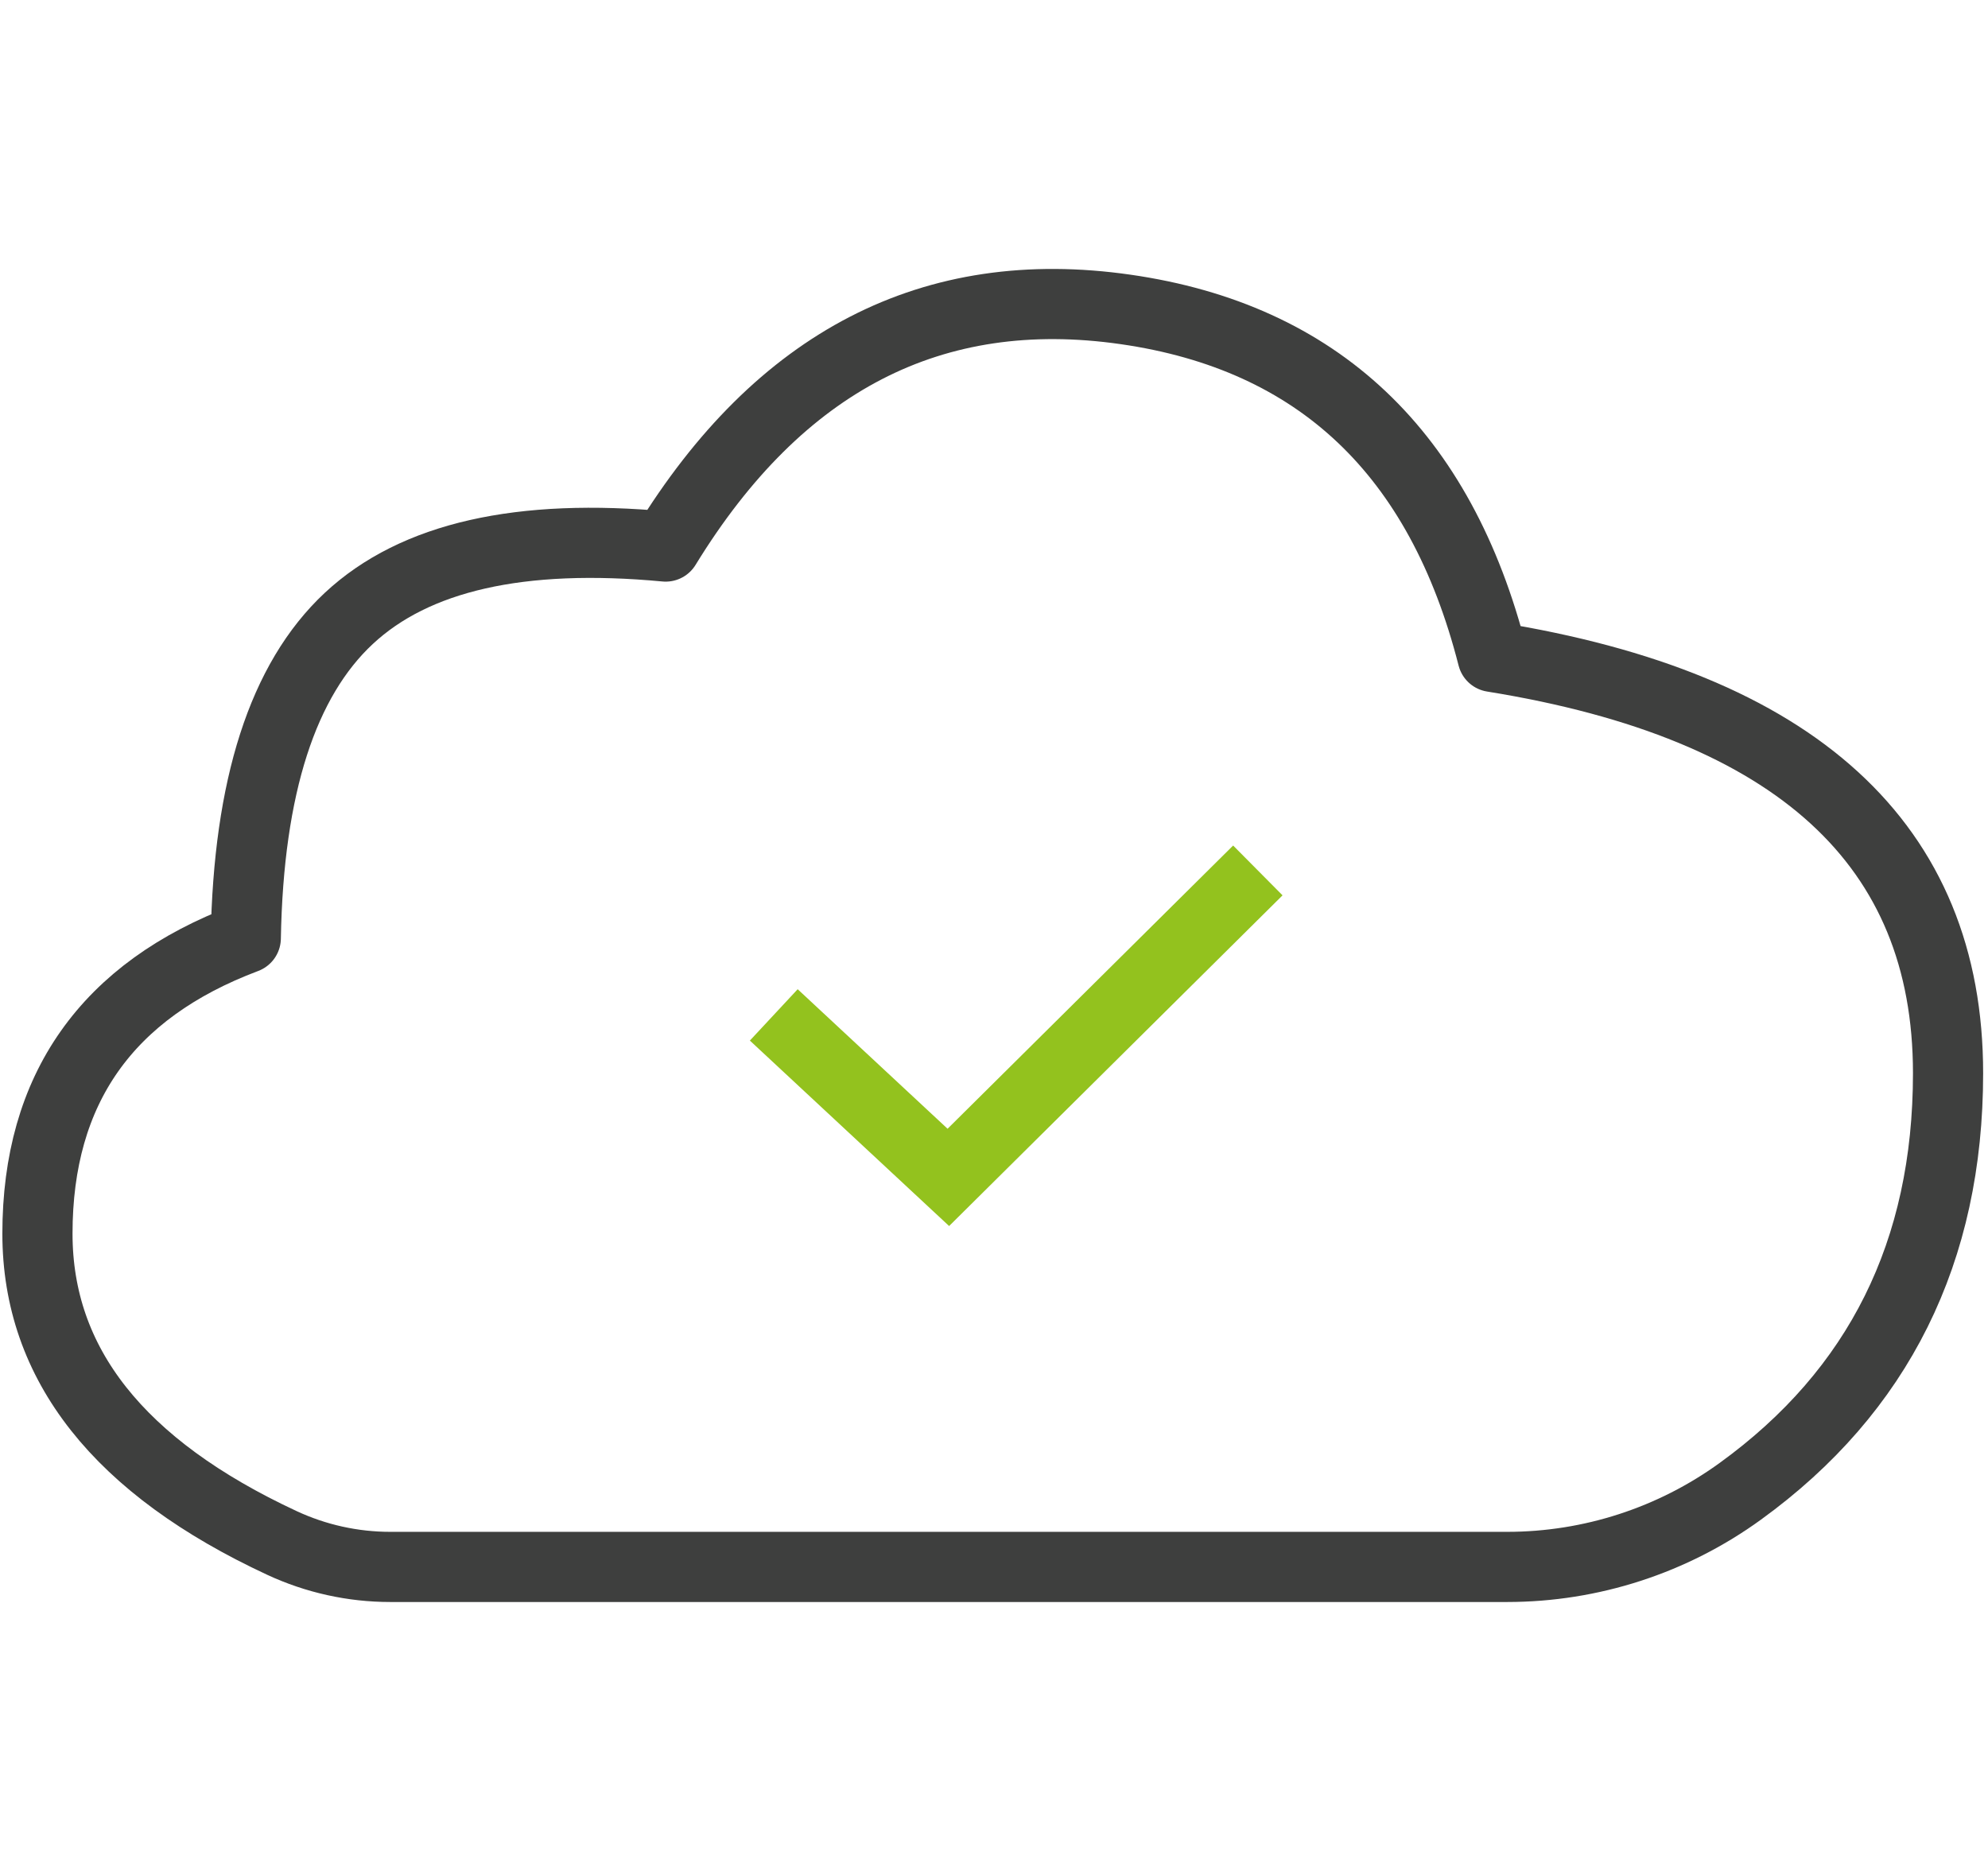
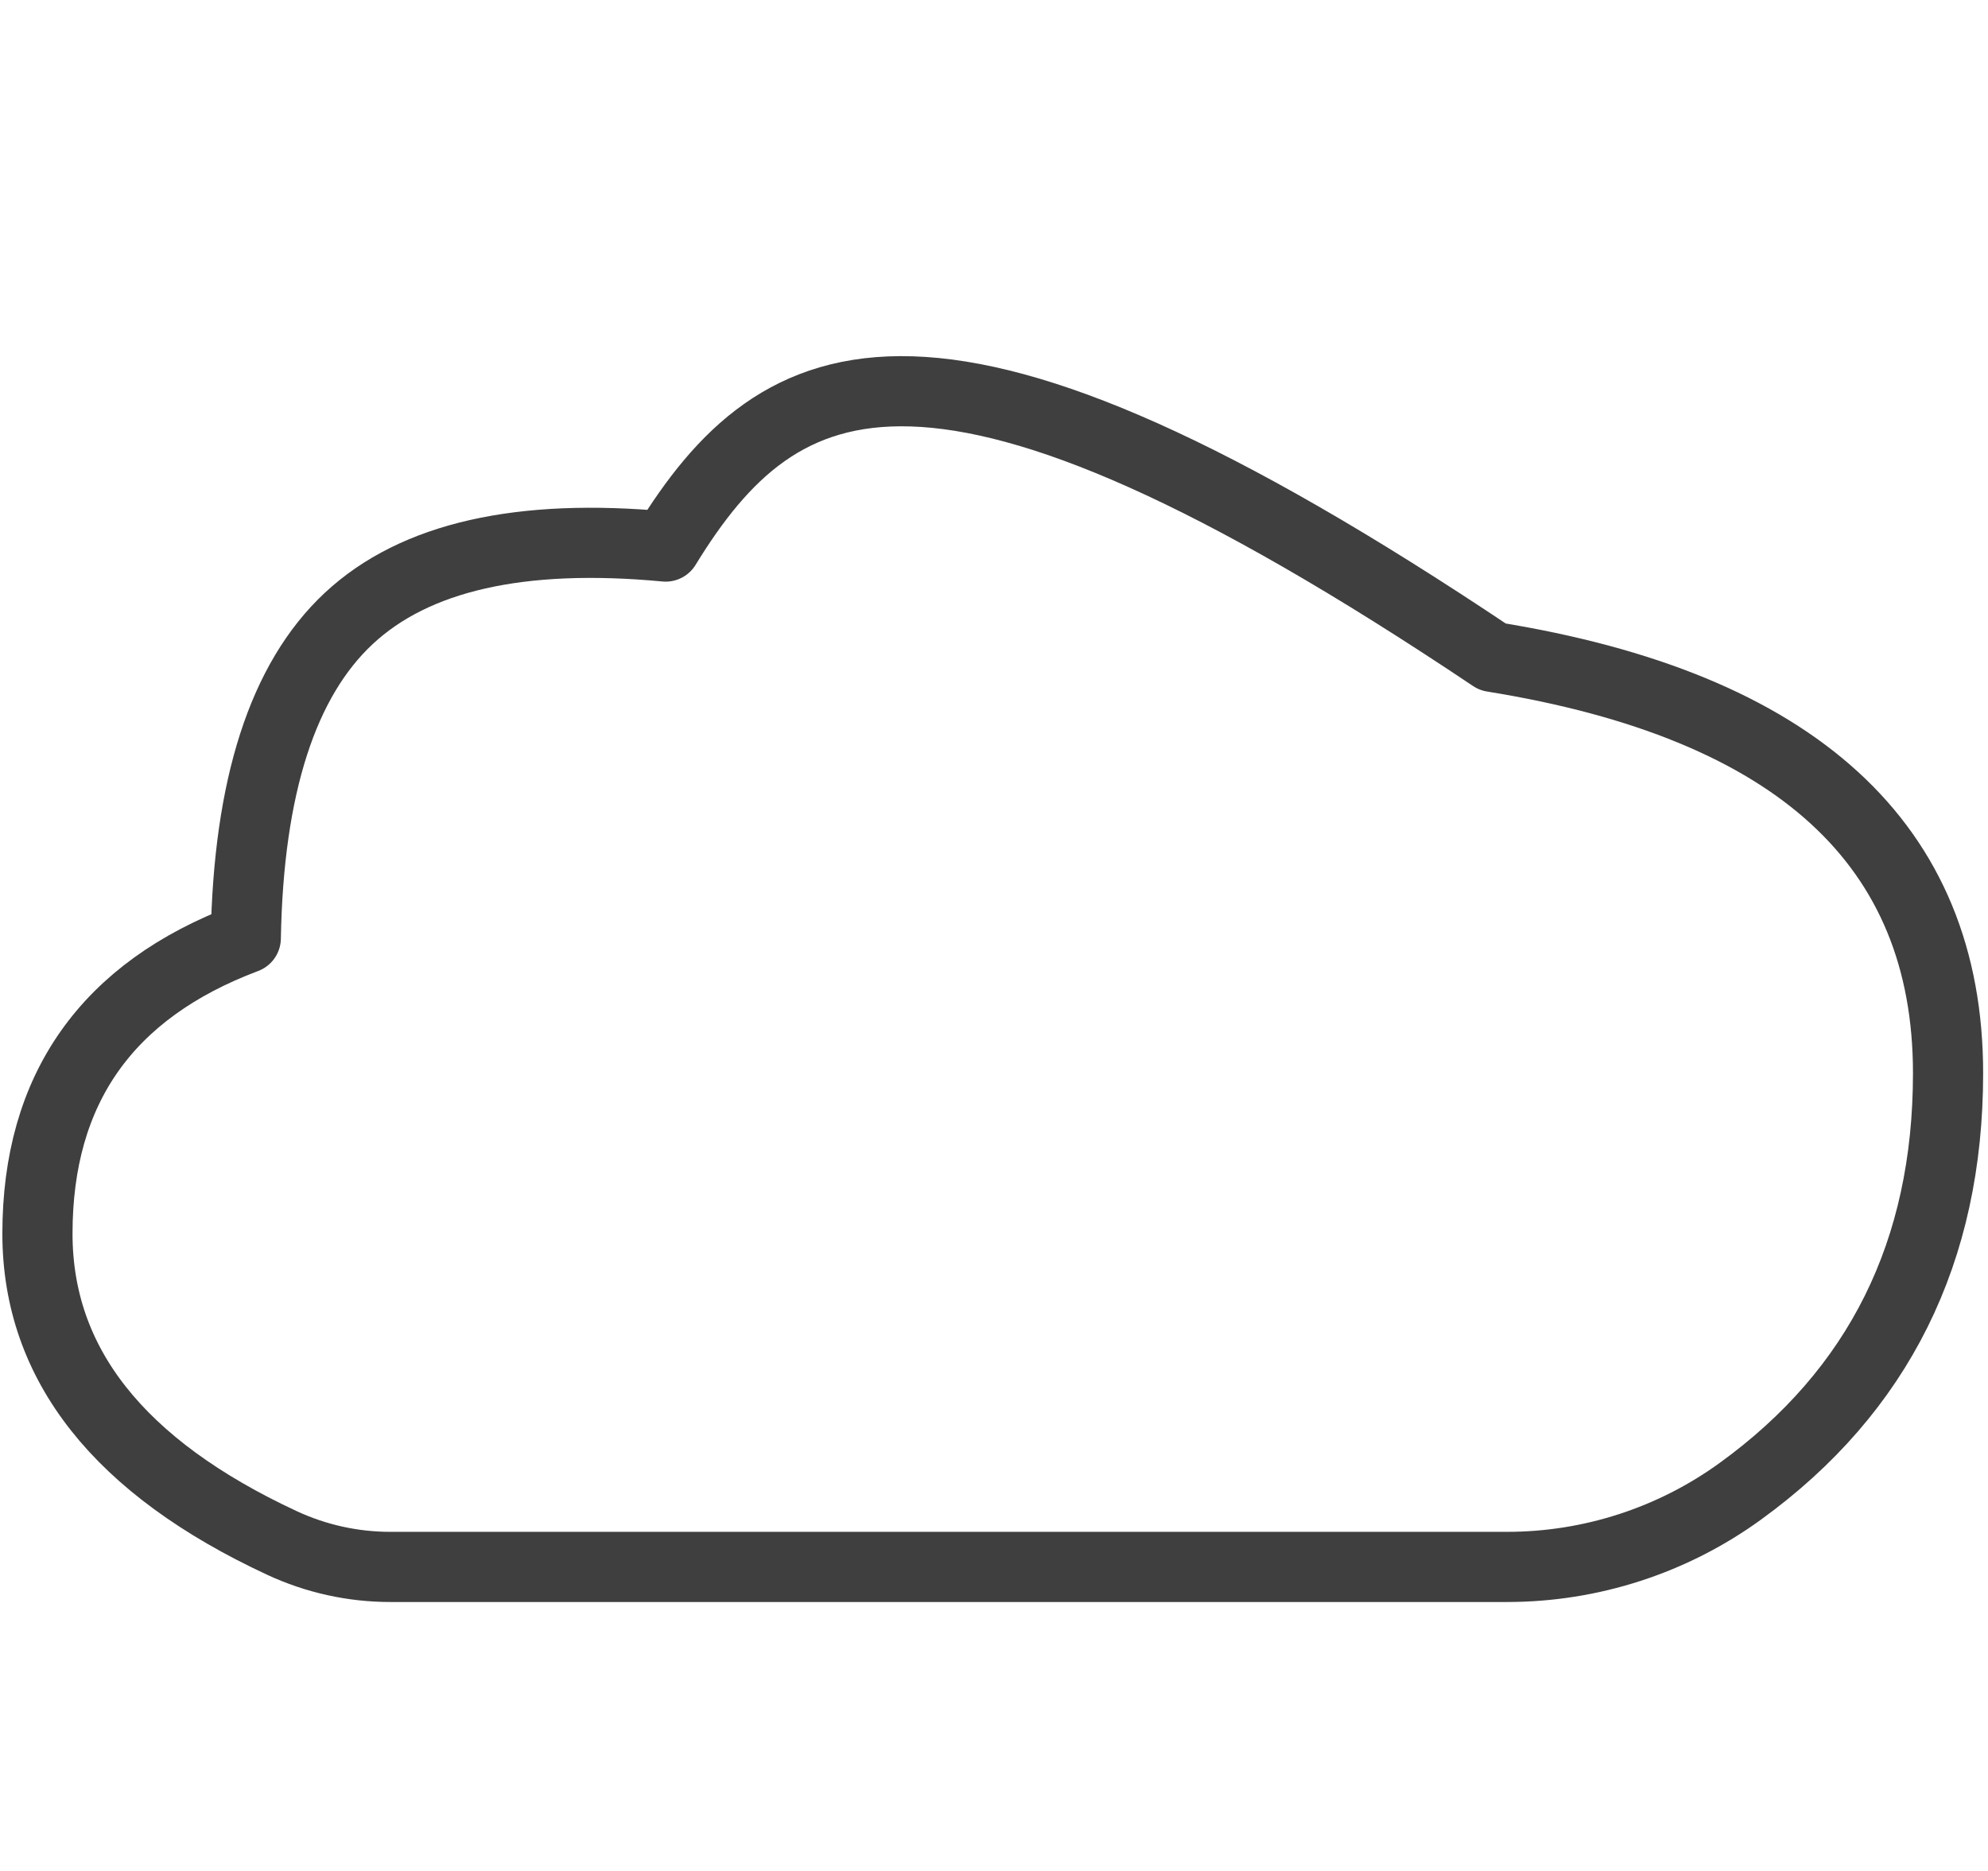
<svg xmlns="http://www.w3.org/2000/svg" width="85px" height="80px" viewBox="0 0 85 80" version="1.1">
  <title>gc-icon-energetisch</title>
  <g id="gc-icon-energetisch" stroke="none" stroke-width="1" fill="none" fill-rule="evenodd">
-     <path d="M16.687,67 L64.442,67 C68.023,66.999 71.513,65.868 74.411,63.765 C80.332,59.475 83.292,53.517 83.292,45.891 C83.292,36.111 76.8,30.177 63.818,28.088 C61.593,19.366 56.361,14.413 48.122,13.23 C39.883,12.047 33.329,15.427 28.461,23.37 C22.251,22.786 17.735,23.811 14.913,26.443 C12.091,29.075 10.623,33.633 10.509,40.115 C4.57,42.349 1.601,46.561 1.601,52.749 C1.601,58.325 5.085,62.734 12.054,65.975 C13.505,66.65 15.086,67 16.687,67 Z" id="Path-48" stroke="#3E3F3E" stroke-width="3" stroke-linejoin="round" />
-     <polyline id="Path-11-Copy-22" stroke="#93C21E" stroke-width="3" points="33.084 43.396 40.548 50.344 53.781 37.219" />
+     <path d="M16.687,67 L64.442,67 C68.023,66.999 71.513,65.868 74.411,63.765 C80.332,59.475 83.292,53.517 83.292,45.891 C83.292,36.111 76.8,30.177 63.818,28.088 C39.883,12.047 33.329,15.427 28.461,23.37 C22.251,22.786 17.735,23.811 14.913,26.443 C12.091,29.075 10.623,33.633 10.509,40.115 C4.57,42.349 1.601,46.561 1.601,52.749 C1.601,58.325 5.085,62.734 12.054,65.975 C13.505,66.65 15.086,67 16.687,67 Z" id="Path-48" stroke="#3E3F3E" stroke-width="3" stroke-linejoin="round" />
  </g>
</svg>